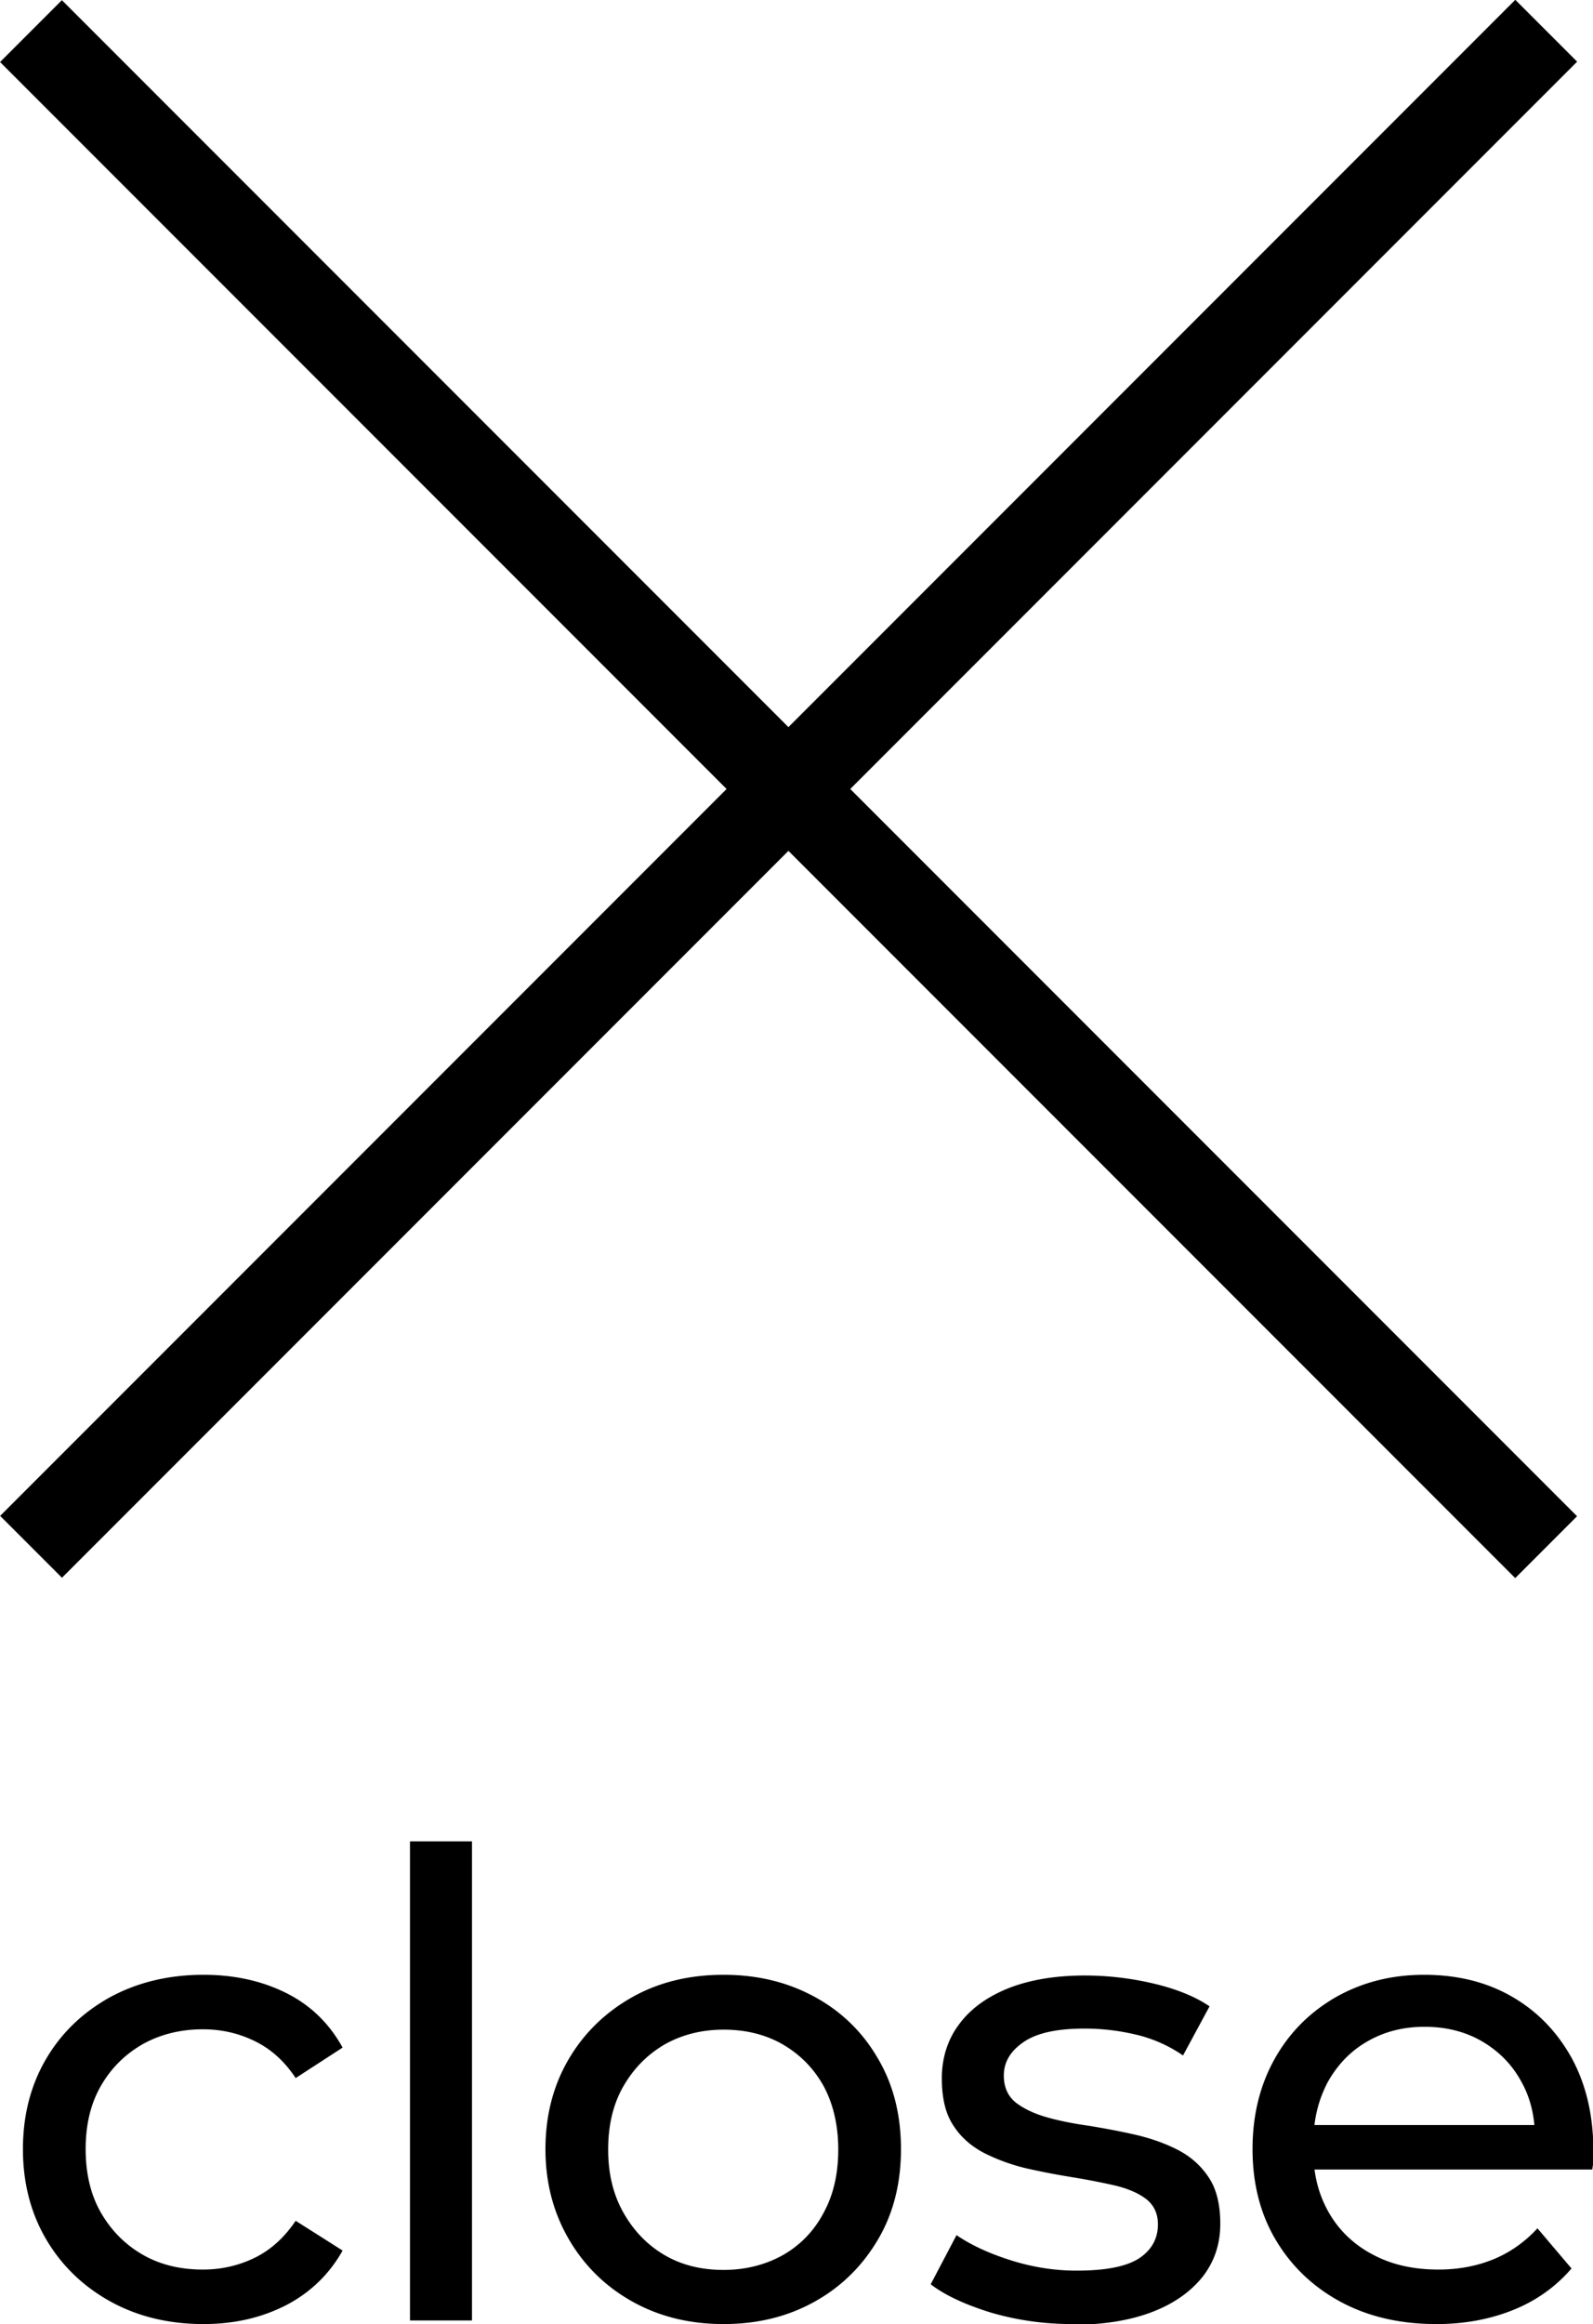
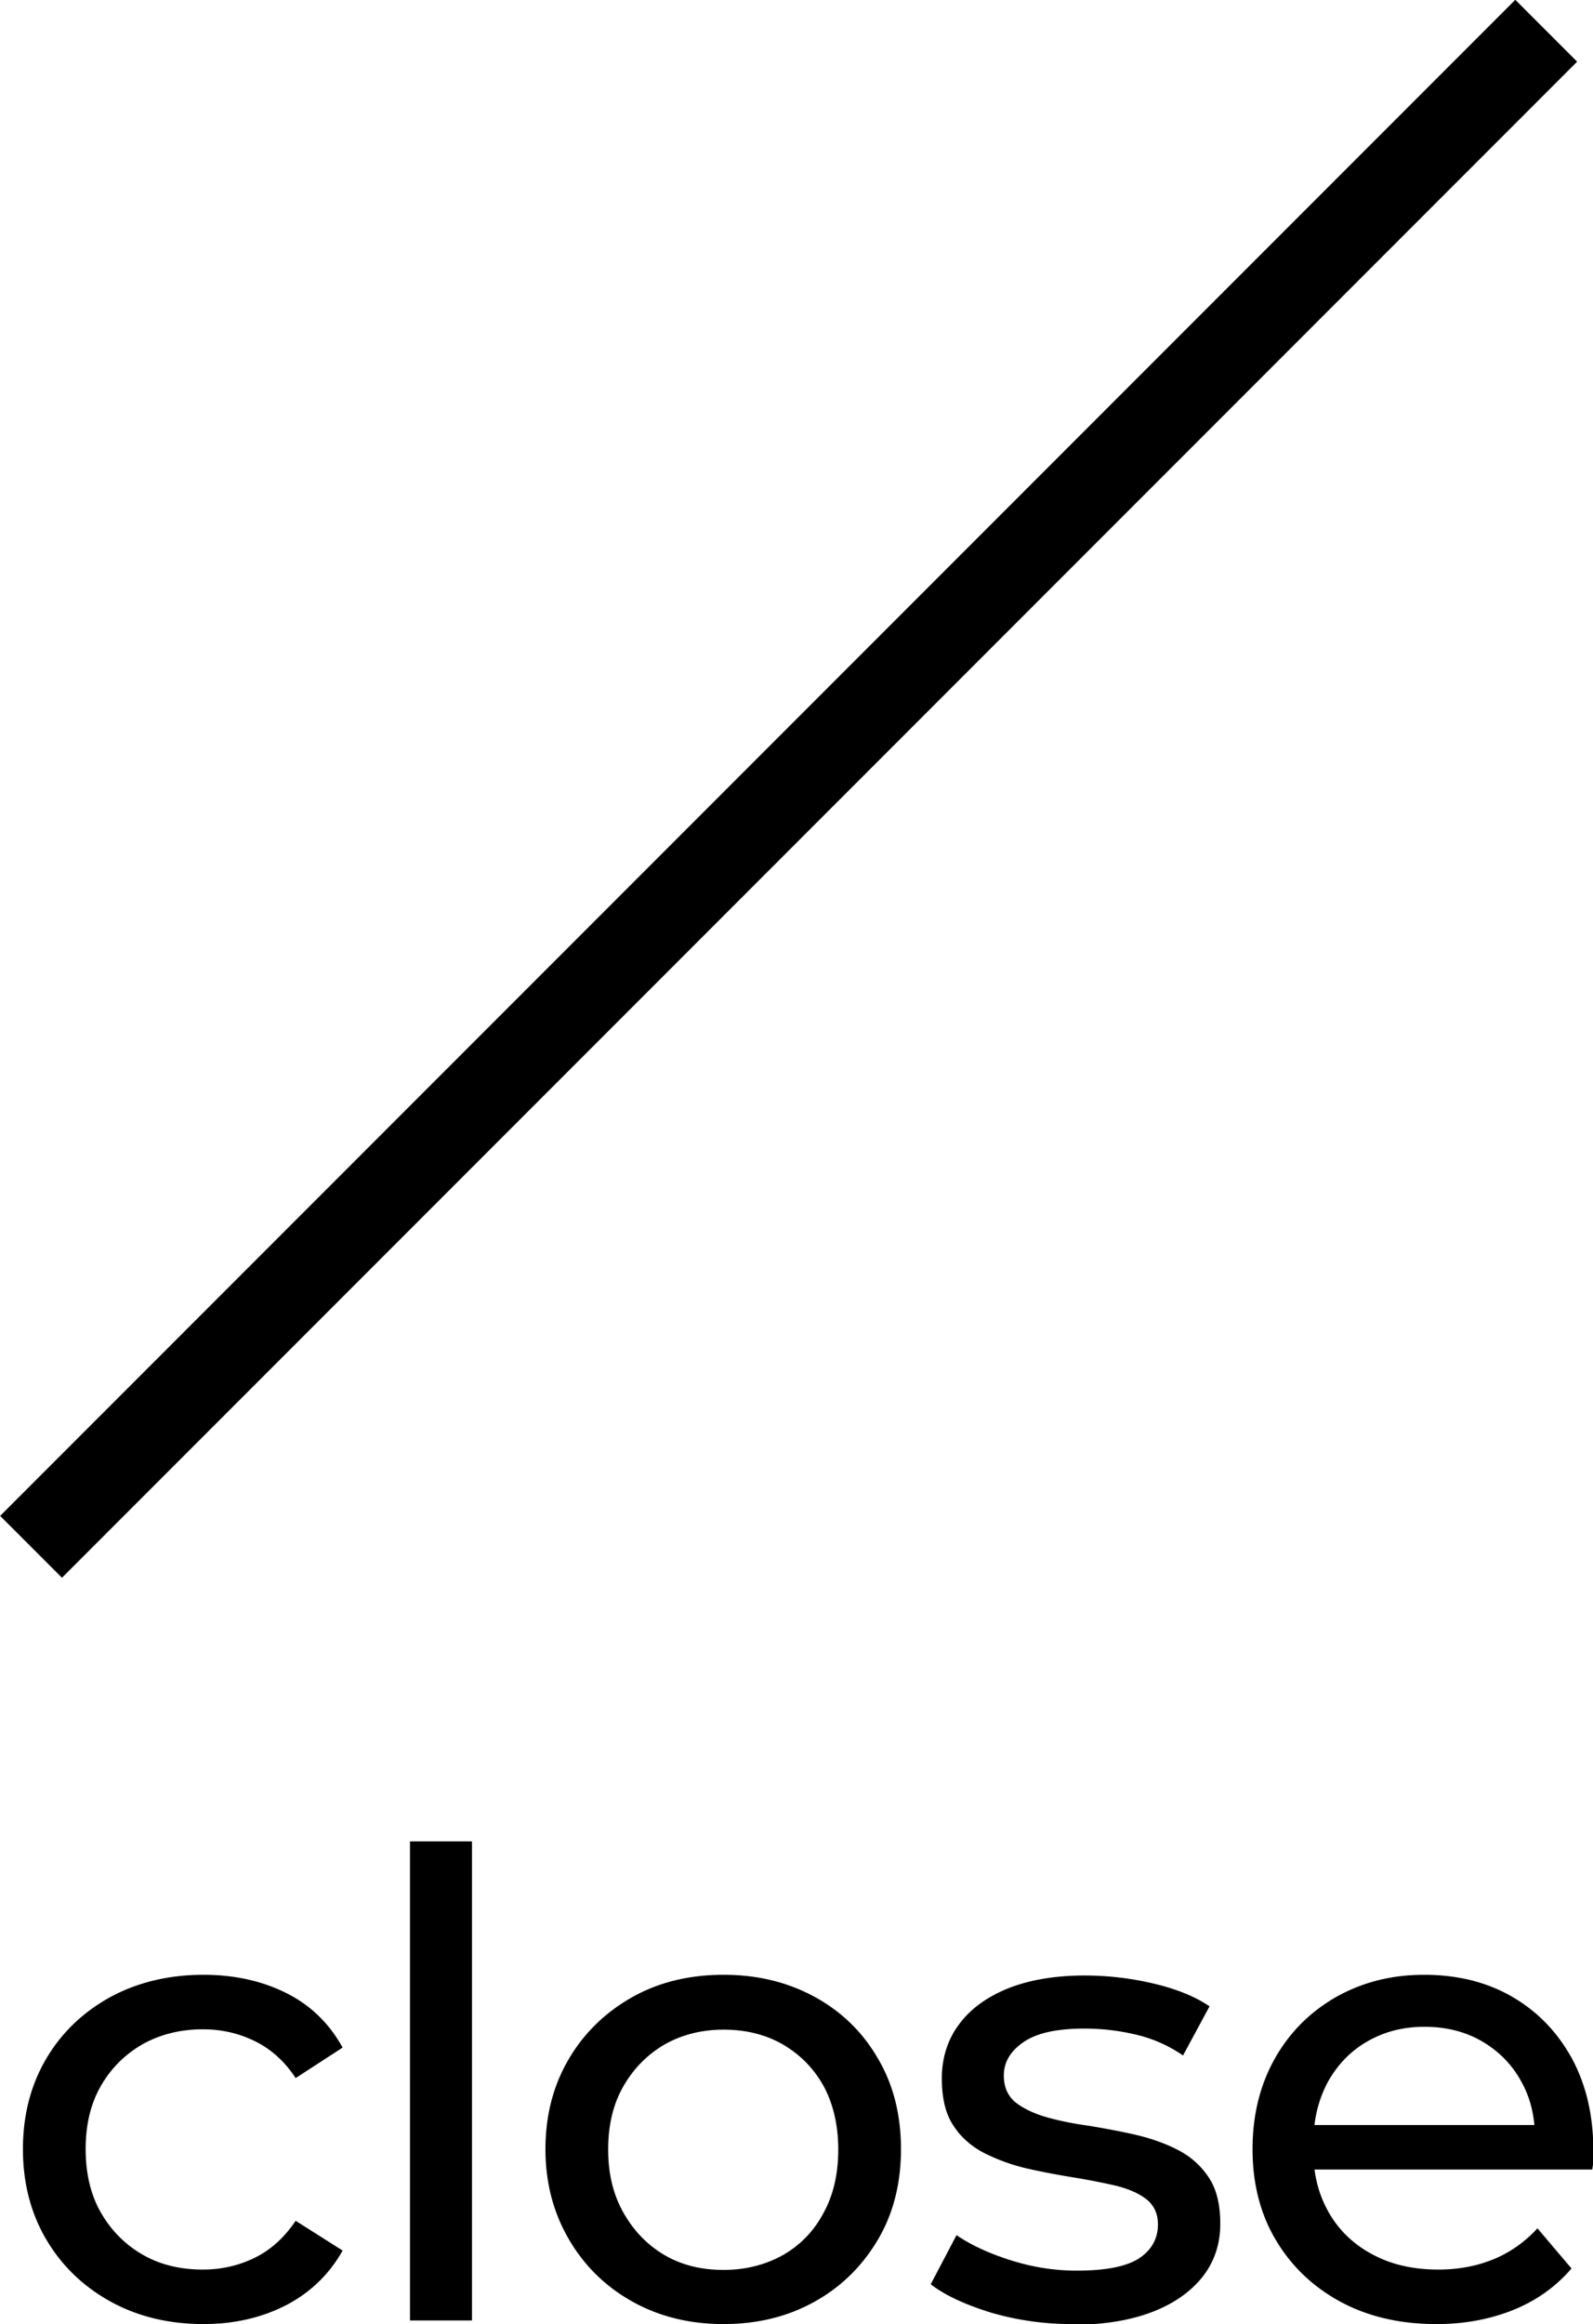
<svg xmlns="http://www.w3.org/2000/svg" id="_レイヤー_2" viewBox="0 0 44.45 64.81">
  <defs>
    <style>.cls-1{stroke-width:0}</style>
  </defs>
  <g id="_レイヤー_1-2">
-     <path class="cls-1" transform="rotate(45 21.997 22.001)" d="M-7.89 20.78H51.9v2.44H-7.89z" />
    <path class="cls-1" transform="rotate(-45 22.001 21.997)" d="M-7.89 20.78H51.9v2.44H-7.89z" />
    <path class="cls-1" d="M5.68 64.81c-.97 0-1.84-.21-2.6-.63-.76-.42-1.36-1-1.79-1.73-.43-.73-.65-1.57-.65-2.52s.22-1.79.65-2.52c.43-.73 1.03-1.3 1.79-1.72.76-.41 1.63-.62 2.6-.62.86 0 1.63.17 2.31.51.68.34 1.2.85 1.57 1.52l-1.31.85c-.31-.47-.69-.81-1.14-1.03-.45-.22-.93-.33-1.45-.33-.62 0-1.18.14-1.67.41-.49.28-.88.66-1.17 1.16-.29.5-.43 1.09-.43 1.77s.14 1.28.43 1.78.68.89 1.17 1.17c.49.28 1.05.41 1.67.41.52 0 1-.11 1.45-.33.45-.22.83-.57 1.14-1.03l1.31.83c-.37.66-.9 1.17-1.57 1.52-.68.35-1.45.53-2.31.53zm5.76-.1V51.35h1.73v13.36h-1.73zm8.75.1c-.95 0-1.8-.21-2.55-.63-.75-.42-1.34-1-1.77-1.74-.43-.74-.65-1.57-.65-2.51s.22-1.78.65-2.51c.43-.73 1.02-1.3 1.76-1.72.74-.42 1.6-.63 2.56-.63s1.8.21 2.55.62c.75.41 1.34.99 1.76 1.72.43.73.64 1.57.64 2.52s-.21 1.79-.64 2.52c-.43.73-1.01 1.31-1.76 1.73-.75.42-1.6.63-2.55.63zm0-1.51c.61 0 1.16-.14 1.65-.41.49-.28.87-.67 1.14-1.18.28-.51.41-1.1.41-1.77s-.14-1.27-.41-1.77c-.28-.5-.66-.88-1.14-1.16-.49-.28-1.04-.41-1.65-.41s-1.16.14-1.64.41c-.48.28-.86.66-1.15 1.16-.29.5-.43 1.09-.43 1.77s.14 1.26.43 1.77.67.9 1.15 1.18c.48.28 1.03.41 1.64.41zm9.72 1.51c-.79 0-1.54-.11-2.26-.32-.71-.22-1.28-.48-1.68-.79l.72-1.37c.41.28.91.51 1.51.7.6.19 1.21.29 1.84.29.8 0 1.38-.11 1.74-.34.35-.23.53-.55.53-.95 0-.3-.11-.53-.32-.7-.22-.17-.5-.29-.86-.38-.35-.08-.75-.16-1.18-.23-.43-.07-.86-.15-1.3-.25-.43-.1-.83-.25-1.19-.43-.36-.19-.65-.44-.86-.77-.22-.33-.32-.77-.32-1.32s.16-1.08.49-1.51c.32-.43.78-.76 1.38-1 .59-.23 1.3-.35 2.12-.35.62 0 1.26.07 1.9.22.64.15 1.17.36 1.58.64l-.74 1.37a3.84 3.84 0 00-1.35-.59 6.14 6.14 0 00-1.4-.16c-.76 0-1.32.12-1.69.37-.37.25-.56.56-.56.94 0 .32.11.57.33.75.22.17.51.31.86.41.35.1.75.18 1.18.24.43.07.86.15 1.3.25.43.1.83.24 1.18.42s.64.43.86.76c.22.32.33.76.33 1.3 0 .58-.17 1.07-.5 1.49-.34.42-.81.75-1.42.98-.61.23-1.34.35-2.2.35zm10.17 0c-1.02 0-1.92-.21-2.69-.63-.77-.42-1.37-1-1.8-1.73-.43-.73-.64-1.57-.64-2.52s.21-1.79.62-2.52c.41-.73.98-1.3 1.71-1.72.73-.41 1.54-.62 2.46-.62s1.74.2 2.45.61c.71.41 1.26.98 1.67 1.72.4.74.6 1.6.6 2.58v.25c0 .1-.02.19-.03.27h-8.12v-1.24h7.22l-.7.43c.01-.61-.11-1.16-.38-1.64-.26-.48-.63-.85-1.09-1.12s-1-.41-1.61-.41-1.13.14-1.6.41c-.47.27-.83.65-1.1 1.13-.26.49-.4 1.04-.4 1.67v.29c0 .64.15 1.2.44 1.7.29.5.71.89 1.23 1.16.53.28 1.13.41 1.82.41.56 0 1.08-.1 1.54-.29s.87-.48 1.22-.86l.95 1.12c-.43.5-.97.89-1.61 1.15-.64.26-1.36.4-2.15.4z" />
  </g>
</svg>